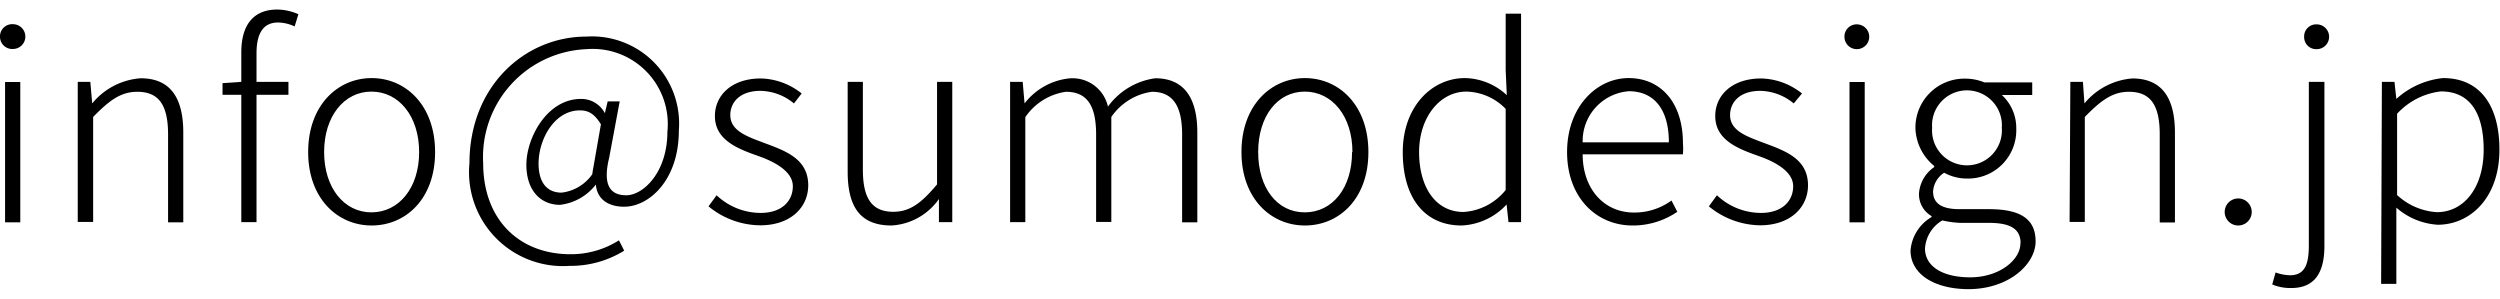
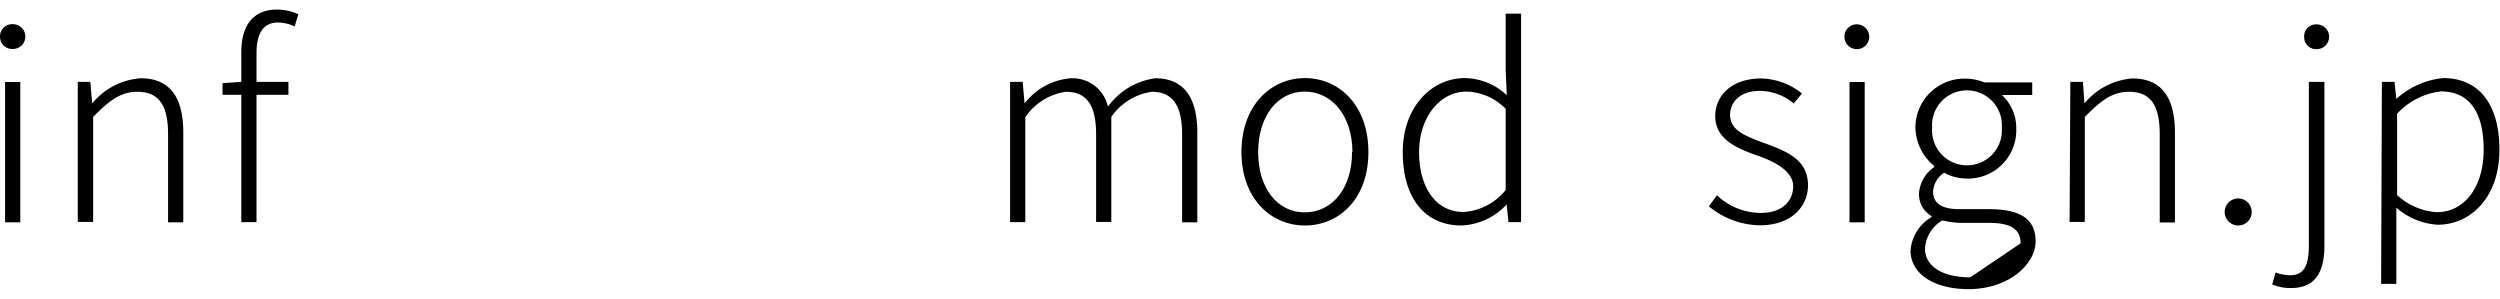
<svg xmlns="http://www.w3.org/2000/svg" viewBox="0 0 133.13 14.88" width="134px" height="16px">
  <title>email</title>
  <g id="レイヤー_2" data-name="レイヤー 2">
    <g id="text">
      <path d="M0,1.46A.65.65,0,0,1,.69.78a.66.66,0,1,1,0,1.32A.65.65,0,0,1,0,1.46Zm.27,2.4h.81v7.47H.27Z" />
      <path d="M4.14,3.85h.67L4.91,5h0A3.67,3.67,0,0,1,7.49,3.66c1.55,0,2.27,1,2.27,2.89v4.78H8.95V6.65c0-1.56-.49-2.27-1.64-2.27-.87,0-1.48.45-2.35,1.34v5.59H4.14Z" />
      <path d="M15.69.9a2.14,2.14,0,0,0-.88-.21c-.8,0-1.15.59-1.15,1.64V3.85h1.7v.69h-1.7v6.78h-.81V4.54h-1V3.92l1-.07V2.28C12.85.8,13.51,0,14.77,0a2.85,2.85,0,0,1,1.12.25Z" />
-       <path d="M16.41,7.59c0-2.49,1.57-3.94,3.38-3.94s3.38,1.44,3.38,3.94-1.57,3.91-3.38,3.91S16.41,10.07,16.41,7.59Zm5.91,0c0-1.91-1.08-3.22-2.54-3.22s-2.52,1.32-2.52,3.22,1.06,3.21,2.52,3.21S22.32,9.5,22.32,7.59Z" />
-       <path d="M25,8.18c0-4.08,2.93-6.74,6.23-6.74a4.64,4.64,0,0,1,4.92,5c0,2.66-1.6,4.06-2.91,4.06-.83,0-1.44-.38-1.51-1.18h0a2.82,2.82,0,0,1-1.91,1.08c-1,0-1.79-.73-1.79-2.14s1.09-3.5,2.91-3.5a1.41,1.41,0,0,1,1.27.76h0l.15-.63H33l-.56,3c-.34,1.39,0,2,.91,2s2.19-1.23,2.19-3.38a4,4,0,0,0-4.31-4.4,5.75,5.75,0,0,0-5.5,6.07c0,3,1.91,4.85,4.65,4.85a4.77,4.77,0,0,0,2.58-.74l.28.55a5.41,5.41,0,0,1-2.91.81A5,5,0,0,1,25,8.18Zm6.54.56L32,6.11c-.35-.56-.66-.74-1.12-.74-1.36,0-2.2,1.54-2.2,2.83,0,1.13.55,1.55,1.22,1.55A2.31,2.31,0,0,0,31.56,8.74Z" />
-       <path d="M37.73,10.48l.43-.59a3.42,3.42,0,0,0,2.35.94c1.13,0,1.71-.64,1.71-1.42s-.94-1.29-1.81-1.6c-1.11-.39-2.34-.85-2.34-2.14,0-1.09.88-2,2.45-2a3.61,3.61,0,0,1,2.17.8L42.28,5a2.87,2.87,0,0,0-1.78-.67c-1.11,0-1.61.62-1.61,1.29,0,.83.87,1.13,1.74,1.46,1.15.43,2.41.84,2.41,2.28,0,1.15-.91,2.13-2.56,2.13A4.38,4.38,0,0,1,37.73,10.48Z" />
-       <path d="M45.14,8.63V3.85h.81V8.53c0,1.53.48,2.24,1.62,2.24.87,0,1.49-.45,2.33-1.46V3.85h.81v7.47H50L50,10.09h0a3.32,3.32,0,0,1-2.52,1.41C45.84,11.5,45.14,10.55,45.14,8.63Z" />
      <path d="M53.79,3.85h.67L54.56,5h0a3.46,3.46,0,0,1,2.35-1.33A1.93,1.93,0,0,1,59,5.17a3.73,3.73,0,0,1,2.52-1.51c1.5,0,2.24,1,2.24,2.89v4.78h-.81V6.65c0-1.56-.52-2.27-1.61-2.27a3.15,3.15,0,0,0-2.16,1.34v5.59h-.81V6.65c0-1.56-.5-2.27-1.61-2.27A3.15,3.15,0,0,0,54.6,5.73v5.59h-.81Z" />
      <path d="M66.11,7.59c0-2.49,1.57-3.94,3.38-3.94s3.38,1.44,3.38,3.94-1.57,3.91-3.38,3.91S66.11,10.07,66.11,7.59Zm5.91,0c0-1.91-1.08-3.22-2.54-3.22S67,5.69,67,7.59,68,10.8,69.48,10.8,72,9.5,72,7.59Z" />
      <path d="M74.7,7.59c0-2.41,1.54-3.94,3.31-3.94a3.35,3.35,0,0,1,2.23.91l-.06-1.34v-3H81V11.32h-.67l-.1-.94h0a3.46,3.46,0,0,1-2.4,1.12C75.92,11.5,74.7,10.1,74.7,7.59Zm5.48,2V5.29a3,3,0,0,0-2.09-.92c-1.43,0-2.52,1.39-2.52,3.22s.85,3.19,2.37,3.19A3.13,3.13,0,0,0,80.18,9.61Z" />
-       <path d="M83.45,7.59c0-2.42,1.58-3.94,3.28-3.94s2.89,1.29,2.89,3.47a3.85,3.85,0,0,1,0,.59H84.28c0,1.82,1.12,3.1,2.73,3.1a3.34,3.34,0,0,0,2-.64l.31.6a4.18,4.18,0,0,1-2.38.73C85,11.5,83.45,10,83.45,7.59Zm5.42-.52c0-1.81-.83-2.72-2.13-2.72a2.66,2.66,0,0,0-2.46,2.72Z" />
      <path d="M91,10.48l.43-.59a3.42,3.42,0,0,0,2.35.94c1.13,0,1.71-.64,1.71-1.42s-.94-1.29-1.81-1.6c-1.11-.39-2.34-.85-2.34-2.14,0-1.09.88-2,2.45-2a3.61,3.61,0,0,1,2.17.8L95.52,5a2.87,2.87,0,0,0-1.78-.67c-1.11,0-1.61.62-1.61,1.29,0,.83.87,1.13,1.74,1.46,1.15.43,2.41.84,2.41,2.28,0,1.15-.91,2.13-2.56,2.13A4.38,4.38,0,0,1,91,10.48Z" />
      <path d="M98.22,1.46a.65.65,0,0,1,.69-.67.66.66,0,1,1-.69.67Zm.27,2.4h.81v7.47h-.81Z" />
-       <path d="M101.74,12.83a2.27,2.27,0,0,1,1.12-1.78V11a1.34,1.34,0,0,1-.67-1.21A1.86,1.86,0,0,1,103,8.39V8.33a2.71,2.71,0,0,1-1-2,2.61,2.61,0,0,1,2.67-2.65,2.65,2.65,0,0,1,1,.2h2.55v.67H106.6a2.38,2.38,0,0,1,.77,1.79A2.57,2.57,0,0,1,104.73,9a2.52,2.52,0,0,1-1.2-.31,1.29,1.29,0,0,0-.59,1c0,.53.32.94,1.4.94h1.57c1.7,0,2.49.53,2.49,1.72s-1.4,2.54-3.59,2.54C103,14.88,101.74,14.09,101.74,12.83Zm5.86-.38c0-.8-.59-1.09-1.7-1.09h-1.53a5.24,5.24,0,0,1-.94-.13,1.87,1.87,0,0,0-.92,1.5c0,.91.88,1.53,2.41,1.53S107.59,13.35,107.59,12.45Zm-1-6.15a1.86,1.86,0,1,0-3.71,0,1.86,1.86,0,1,0,3.71,0Z" />
+       <path d="M101.74,12.83a2.27,2.27,0,0,1,1.12-1.78V11a1.34,1.34,0,0,1-.67-1.21A1.86,1.86,0,0,1,103,8.39V8.33a2.71,2.71,0,0,1-1-2,2.61,2.61,0,0,1,2.67-2.65,2.65,2.65,0,0,1,1,.2h2.55v.67H106.6a2.38,2.38,0,0,1,.77,1.79A2.57,2.57,0,0,1,104.73,9a2.52,2.52,0,0,1-1.2-.31,1.29,1.29,0,0,0-.59,1c0,.53.32.94,1.4.94h1.57c1.7,0,2.49.53,2.49,1.72s-1.4,2.54-3.59,2.54C103,14.88,101.74,14.09,101.74,12.83Zm5.86-.38c0-.8-.59-1.09-1.7-1.09h-1.53a5.24,5.24,0,0,1-.94-.13,1.87,1.87,0,0,0-.92,1.5c0,.91.88,1.53,2.41,1.53Zm-1-6.15a1.86,1.86,0,1,0-3.71,0,1.86,1.86,0,1,0,3.71,0Z" />
      <path d="M110.25,3.85h.67L111,5h0a3.67,3.67,0,0,1,2.55-1.33c1.55,0,2.27,1,2.27,2.89v4.78h-.81V6.65c0-1.56-.49-2.27-1.64-2.27-.87,0-1.48.45-2.35,1.34v5.59h-.81Z" />
      <path d="M118.47,10.74a.72.72,0,1,1,.71.76A.72.72,0,0,1,118.47,10.74Z" />
      <path d="M121,14.64l.18-.64a2.37,2.37,0,0,0,.77.15c.83,0,1-.66,1-1.6V3.85h.83v8.73c0,1.48-.55,2.25-1.77,2.25A2.5,2.5,0,0,1,121,14.64ZM122.7,1.46a.64.64,0,0,1,.67-.67.66.66,0,1,1,0,1.32A.64.64,0,0,1,122.7,1.46Z" />
      <path d="M126.84,3.85h.67l.1.91h0a4.34,4.34,0,0,1,2.49-1.11c2,0,3,1.51,3,3.81,0,2.55-1.54,4-3.29,4a3.69,3.69,0,0,1-2.2-.91v4.06h-.81Zm5.42,3.61c0-1.79-.62-3.1-2.28-3.1a3.75,3.75,0,0,0-2.33,1.19V9.88a3.43,3.43,0,0,0,2.12.91C131.22,10.79,132.26,9.47,132.26,7.47Z" />
    </g>
  </g>
</svg>